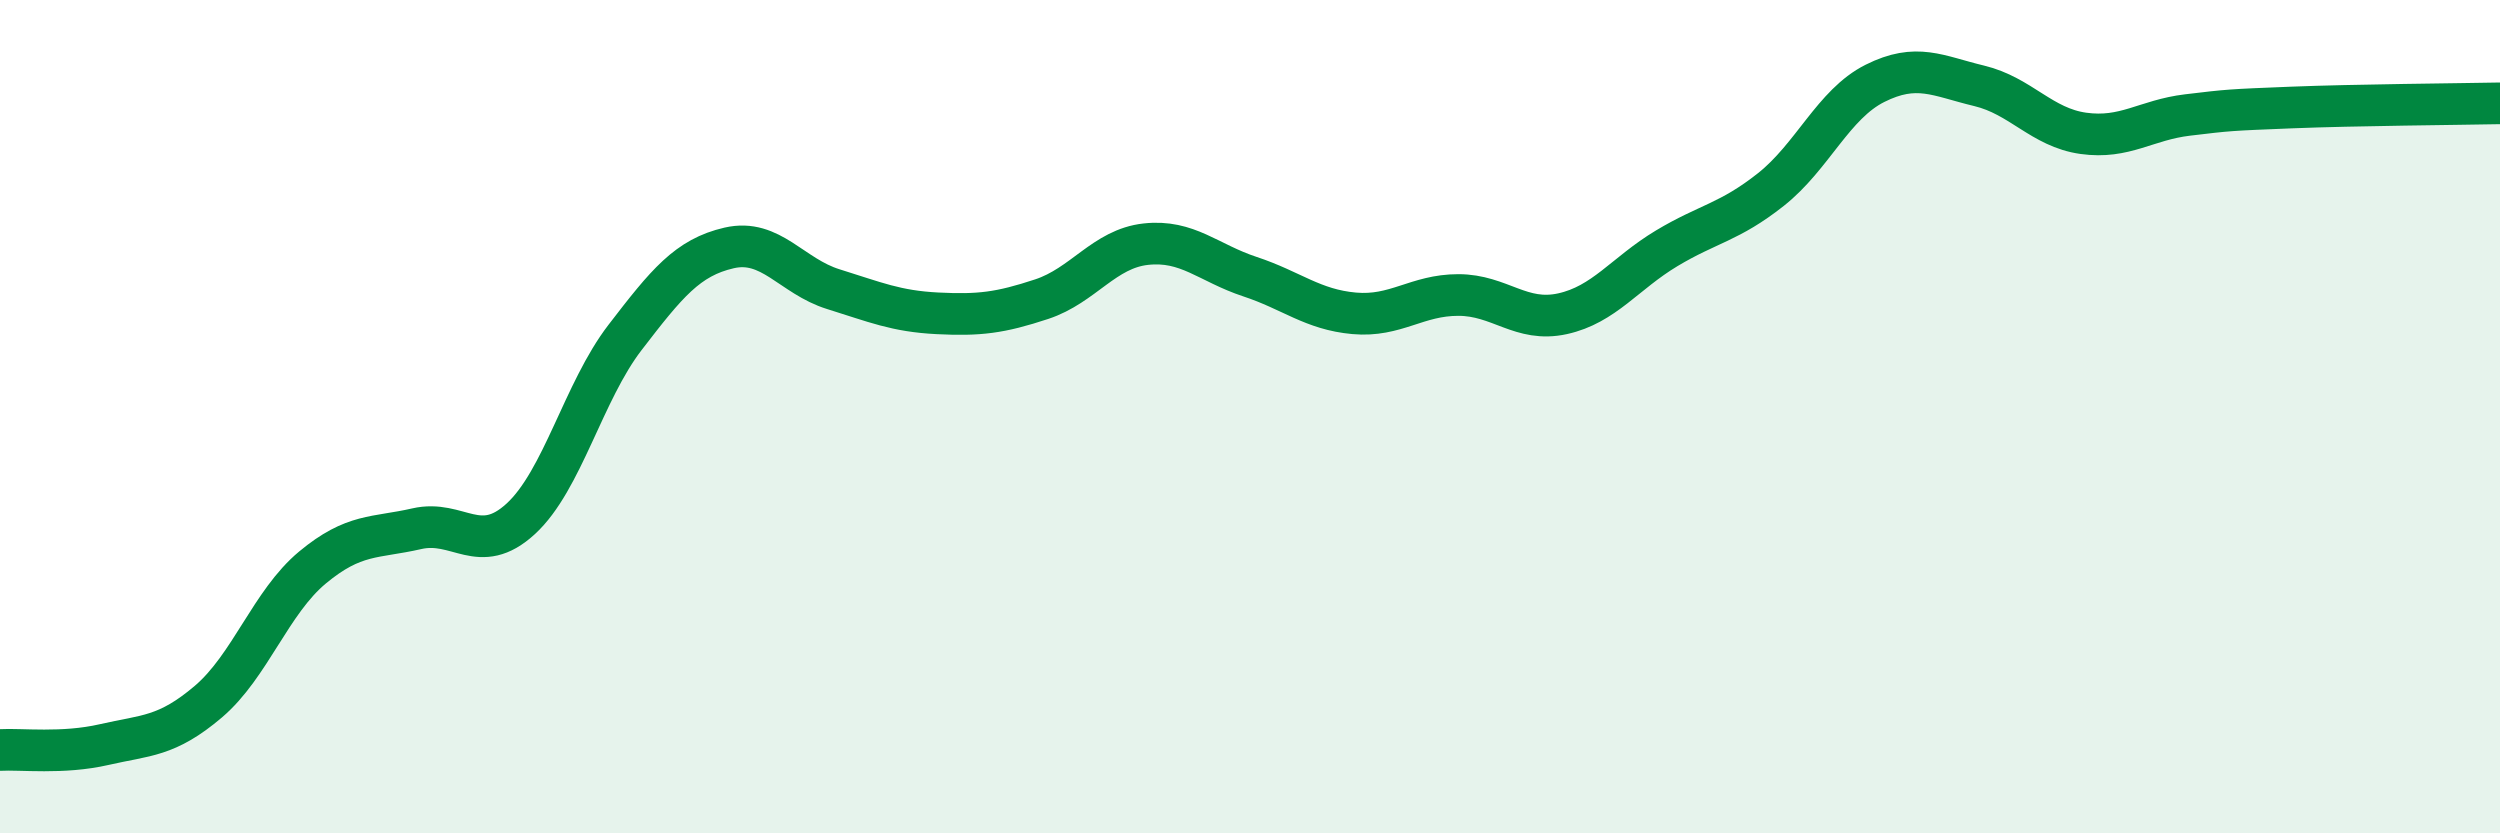
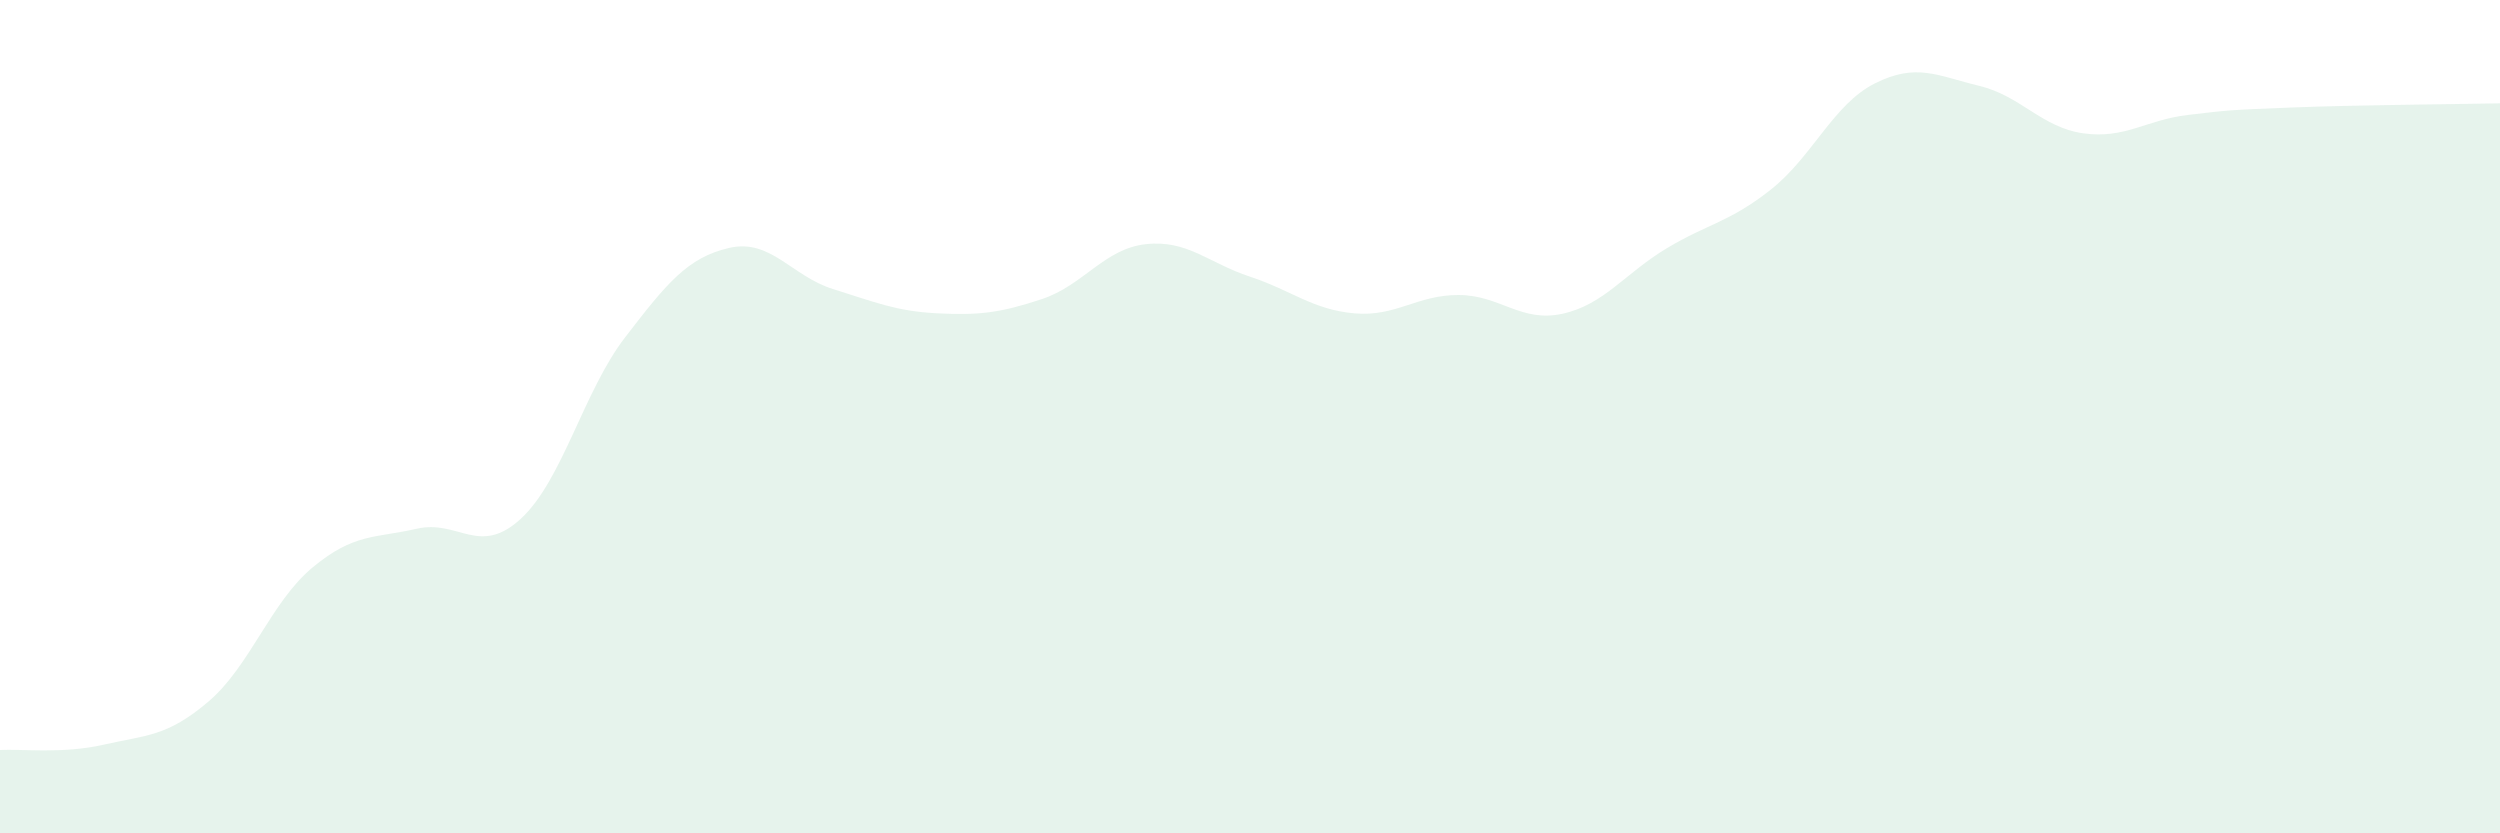
<svg xmlns="http://www.w3.org/2000/svg" width="60" height="20" viewBox="0 0 60 20">
  <path d="M 0,18 C 0.5,17.97 1.5,18.1 2.5,17.87 C 3.5,17.64 4,17.69 5,16.84 C 6,15.99 6.5,14.45 7.5,13.62 C 8.5,12.79 9,12.92 10,12.69 C 11,12.46 11.5,13.37 12.5,12.45 C 13.5,11.53 14,9.4 15,8.1 C 16,6.8 16.5,6.18 17.5,5.95 C 18.5,5.72 19,6.63 20,6.94 C 21,7.25 21.5,7.47 22.5,7.52 C 23.5,7.57 24,7.51 25,7.18 C 26,6.85 26.5,5.97 27.5,5.86 C 28.5,5.75 29,6.31 30,6.64 C 31,6.97 31.5,7.43 32.5,7.52 C 33.5,7.61 34,7.08 35,7.08 C 36,7.08 36.5,7.75 37.5,7.53 C 38.5,7.31 39,6.56 40,5.96 C 41,5.36 41.5,5.34 42.5,4.55 C 43.5,3.76 44,2.5 45,2 C 46,1.5 46.5,1.82 47.5,2.06 C 48.5,2.3 49,3.06 50,3.2 C 51,3.34 51.5,2.88 52.5,2.76 C 53.5,2.64 53.5,2.64 55,2.58 C 56.5,2.52 59,2.5 60,2.48L60 20L0 20Z" fill="#008740" opacity="0.1" stroke-linecap="round" stroke-linejoin="round" />
-   <path d="M 0,18 C 0.5,17.97 1.5,18.1 2.5,17.87 C 3.5,17.64 4,17.69 5,16.84 C 6,15.99 6.5,14.45 7.5,13.62 C 8.5,12.79 9,12.92 10,12.69 C 11,12.46 11.5,13.37 12.5,12.45 C 13.5,11.53 14,9.4 15,8.1 C 16,6.8 16.5,6.18 17.5,5.95 C 18.5,5.72 19,6.63 20,6.94 C 21,7.25 21.5,7.47 22.5,7.52 C 23.5,7.57 24,7.51 25,7.18 C 26,6.85 26.5,5.97 27.5,5.86 C 28.5,5.75 29,6.31 30,6.64 C 31,6.97 31.5,7.43 32.5,7.52 C 33.5,7.61 34,7.08 35,7.08 C 36,7.08 36.5,7.75 37.5,7.53 C 38.5,7.31 39,6.56 40,5.96 C 41,5.36 41.5,5.34 42.5,4.55 C 43.5,3.76 44,2.5 45,2 C 46,1.5 46.5,1.82 47.5,2.06 C 48.5,2.3 49,3.06 50,3.2 C 51,3.34 51.5,2.88 52.5,2.76 C 53.5,2.64 53.5,2.64 55,2.58 C 56.5,2.52 59,2.5 60,2.48" stroke="#008740" stroke-width="1" fill="none" stroke-linecap="round" stroke-linejoin="round" />
</svg>